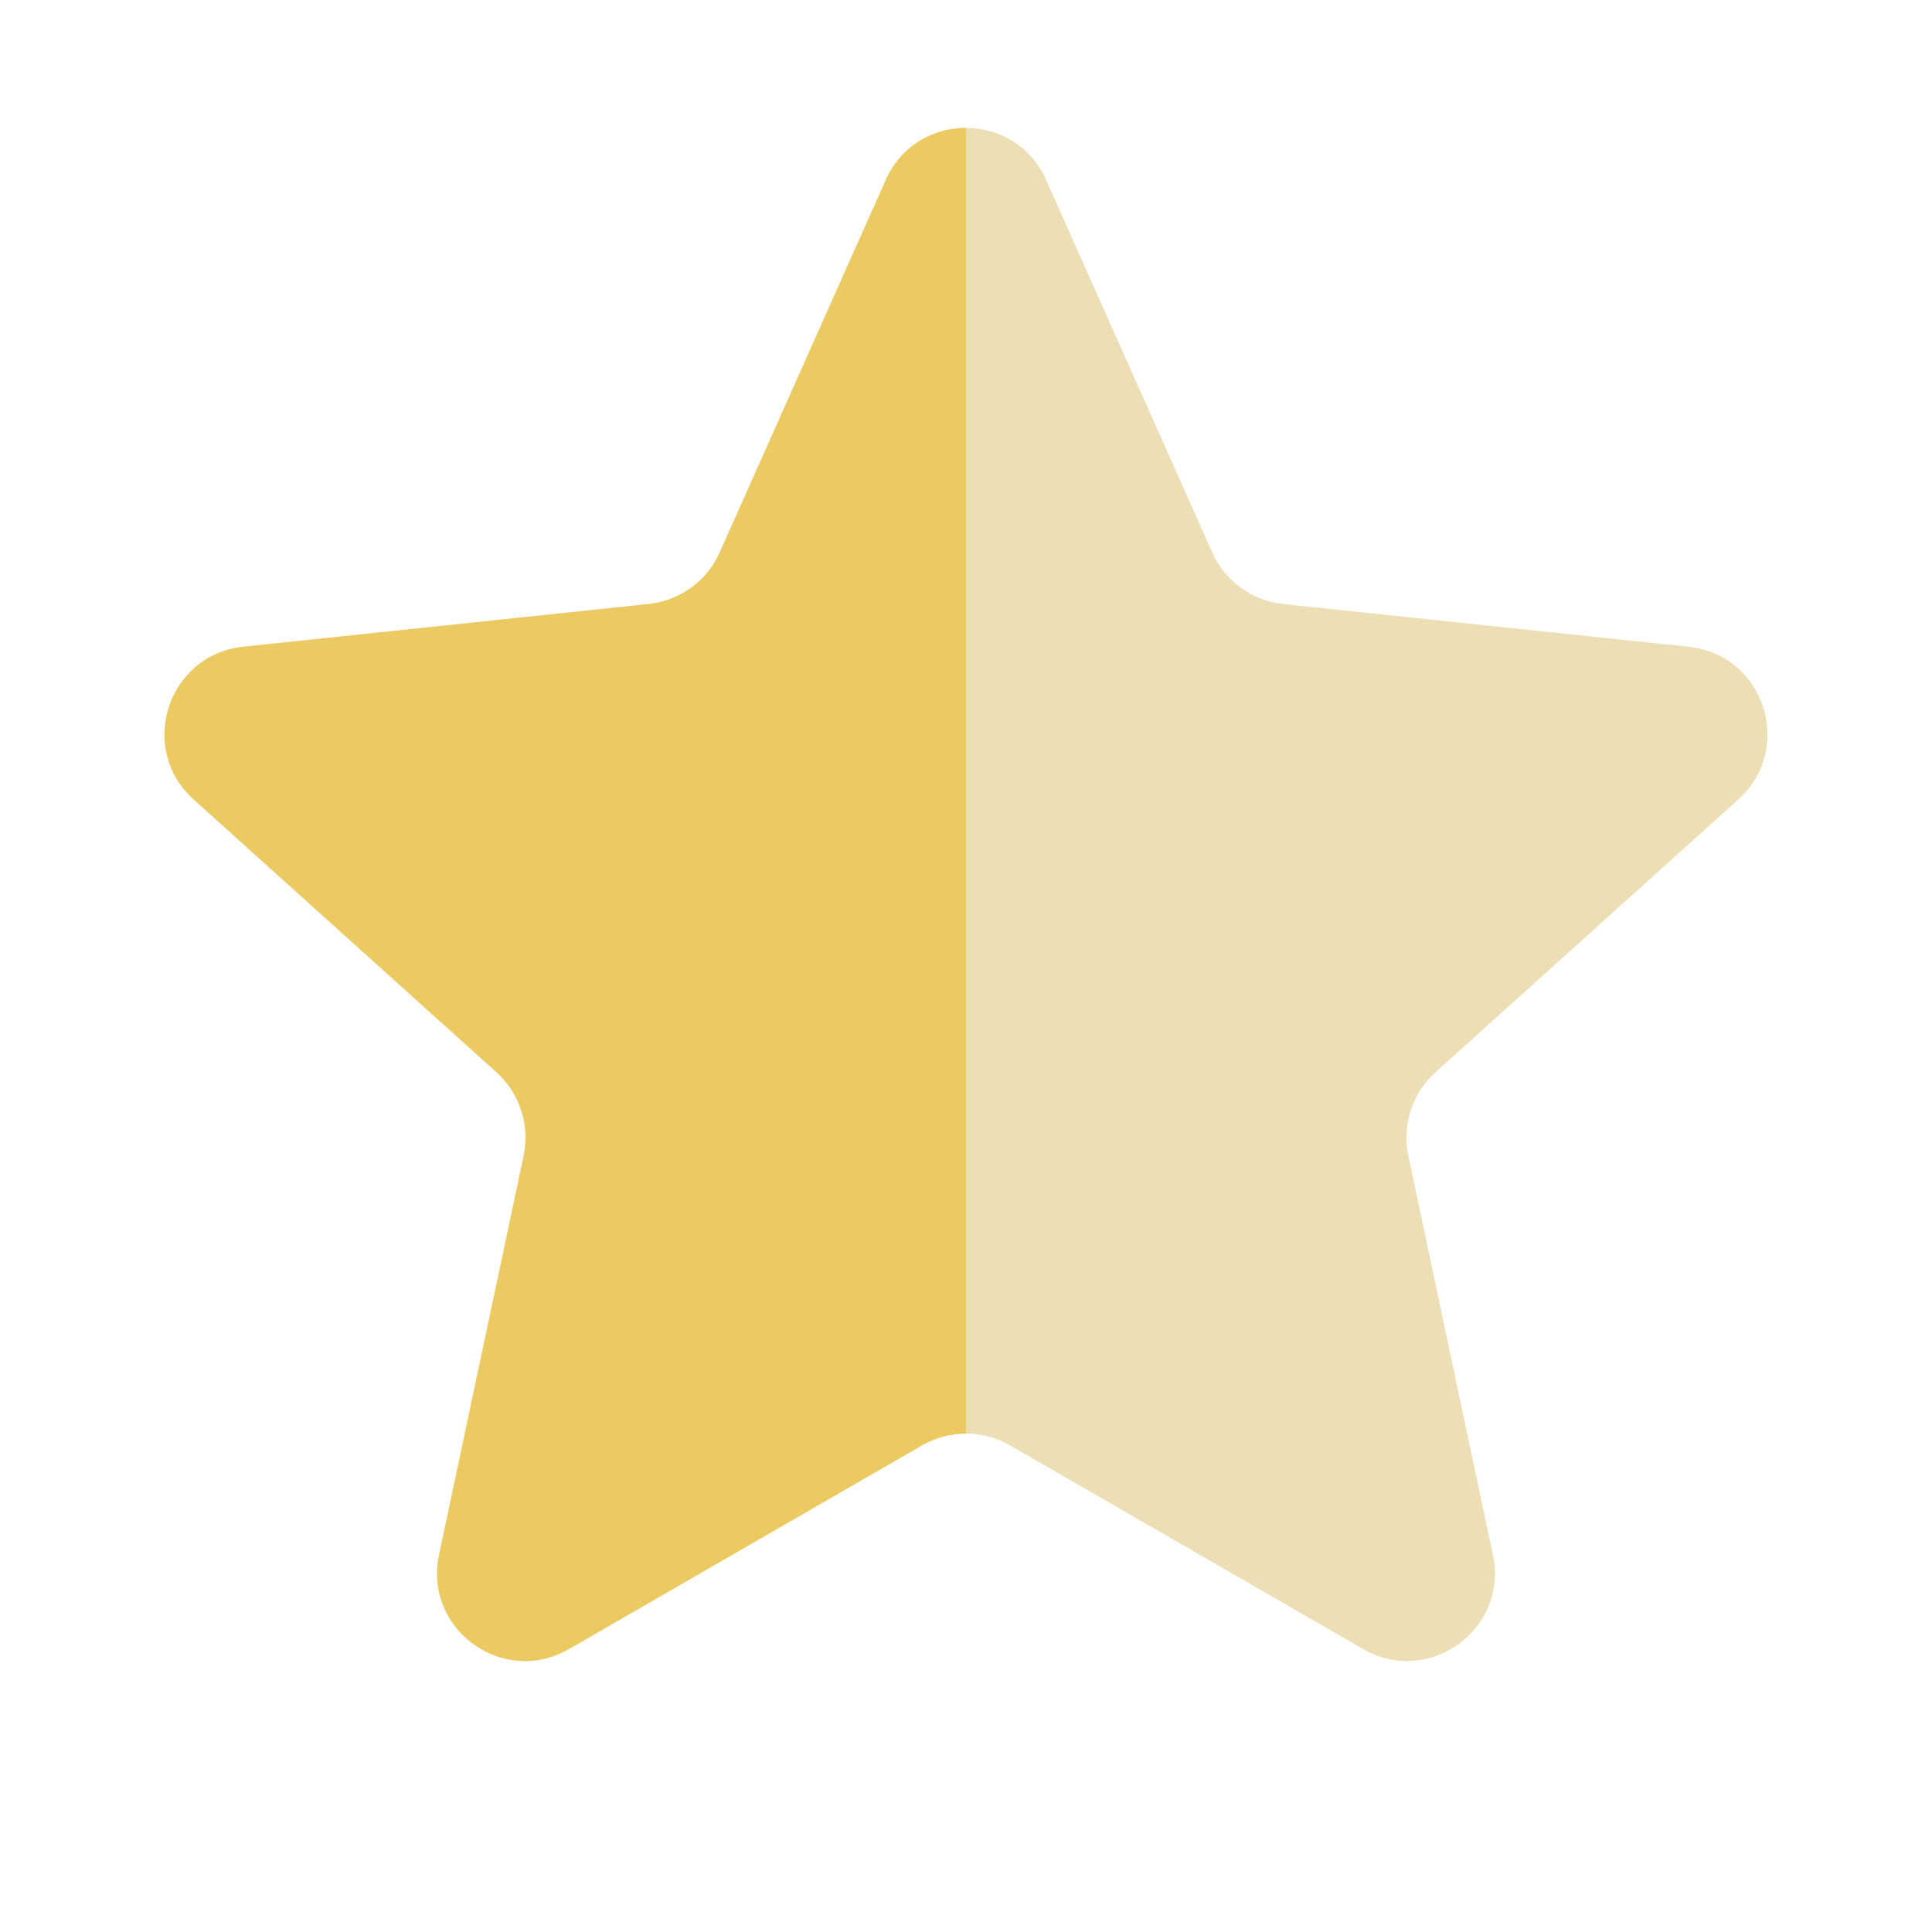
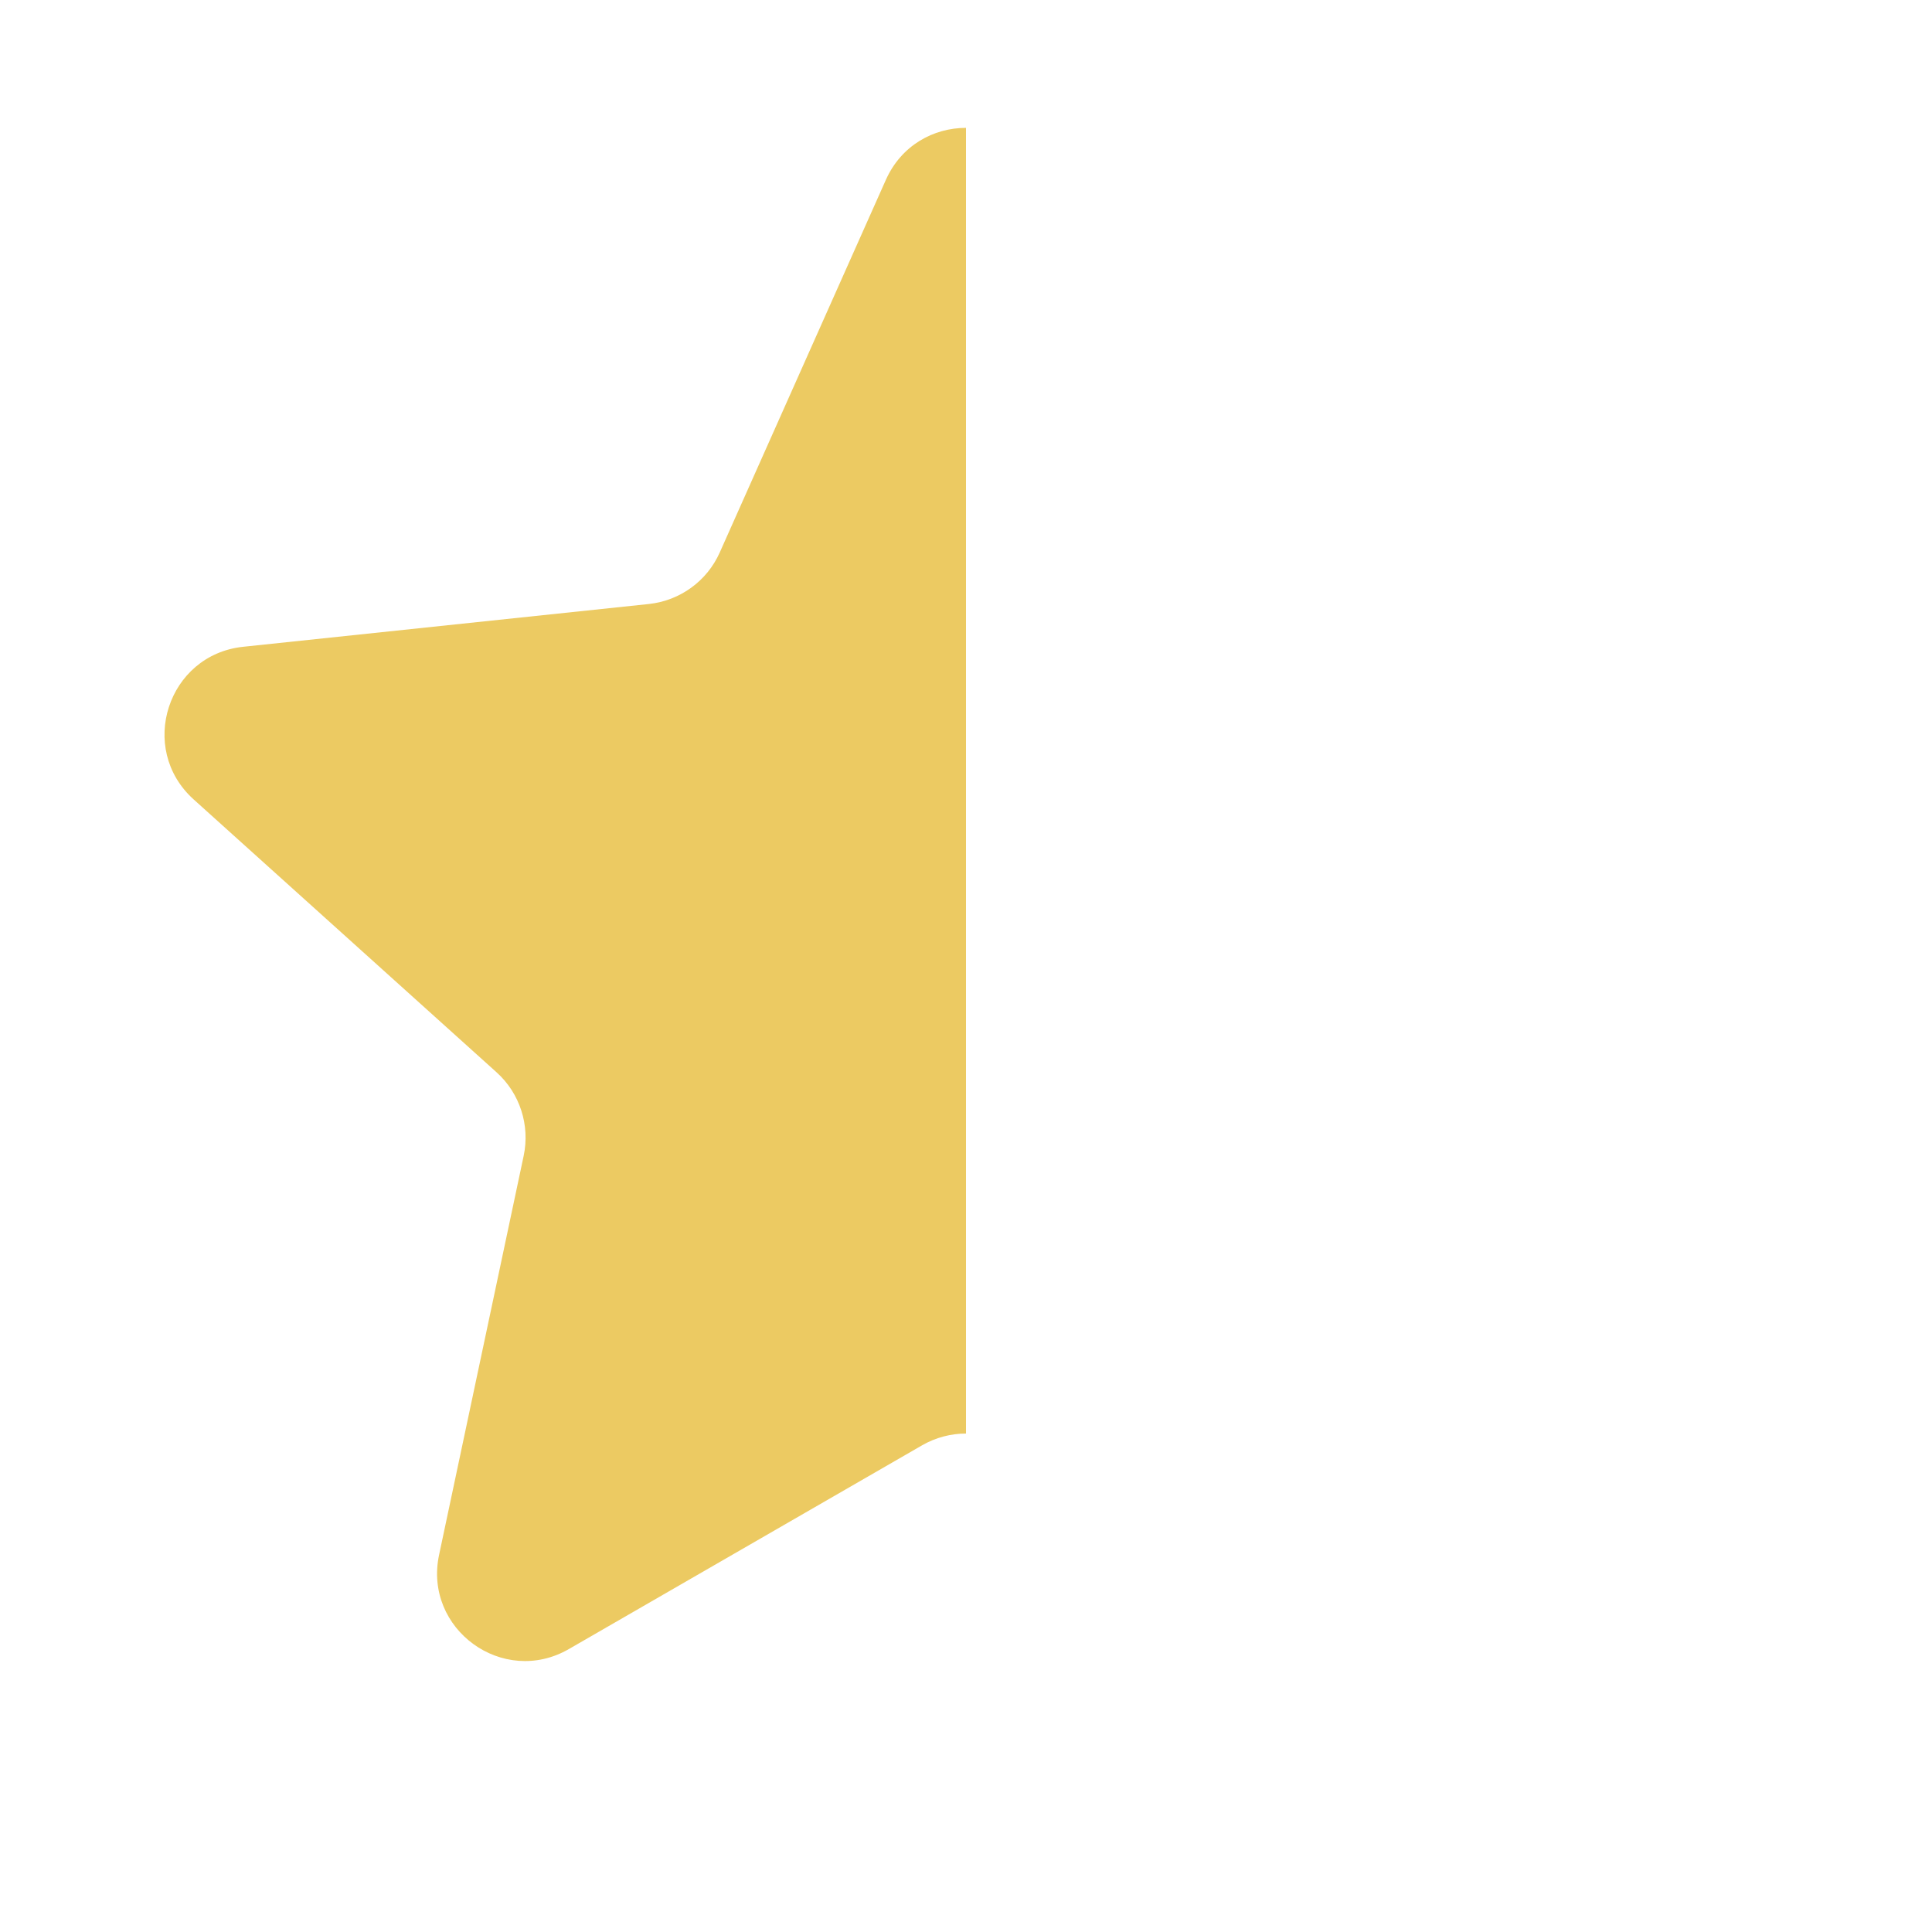
<svg xmlns="http://www.w3.org/2000/svg" width="22" height="22" viewBox="0 0 22 22" fill="none">
-   <path opacity="0.5" d="M10.087 2.049C10.439 1.259 11.561 1.259 11.913 2.049L13.804 6.291C13.949 6.617 14.258 6.84 14.612 6.878L19.231 7.365C20.091 7.456 20.438 8.523 19.795 9.103L16.345 12.211C16.08 12.45 15.963 12.813 16.037 13.162L17 17.705C17.18 18.551 16.272 19.211 15.522 18.778L11.5 16.458C11.19 16.28 10.81 16.28 10.5 16.458L6.478 18.778C5.728 19.211 4.82 18.551 5 17.705L5.963 13.162C6.037 12.813 5.92 12.45 5.655 12.211L2.205 9.103C1.562 8.523 1.909 7.456 2.769 7.365L7.388 6.878C7.743 6.84 8.051 6.617 8.196 6.291L10.087 2.049Z" fill="#DBC06D" />
  <path fill-rule="evenodd" clip-rule="evenodd" d="M11 1.456C10.631 1.456 10.263 1.654 10.087 2.049L8.196 6.291C8.051 6.617 7.743 6.84 7.388 6.878L2.769 7.365C1.909 7.456 1.562 8.523 2.205 9.103L5.655 12.211C5.92 12.45 6.037 12.813 5.963 13.162L5 17.705C4.82 18.551 5.728 19.211 6.478 18.778L10.5 16.458C10.655 16.369 10.828 16.324 11 16.324V1.456Z" fill="#ECCA62" />
</svg>